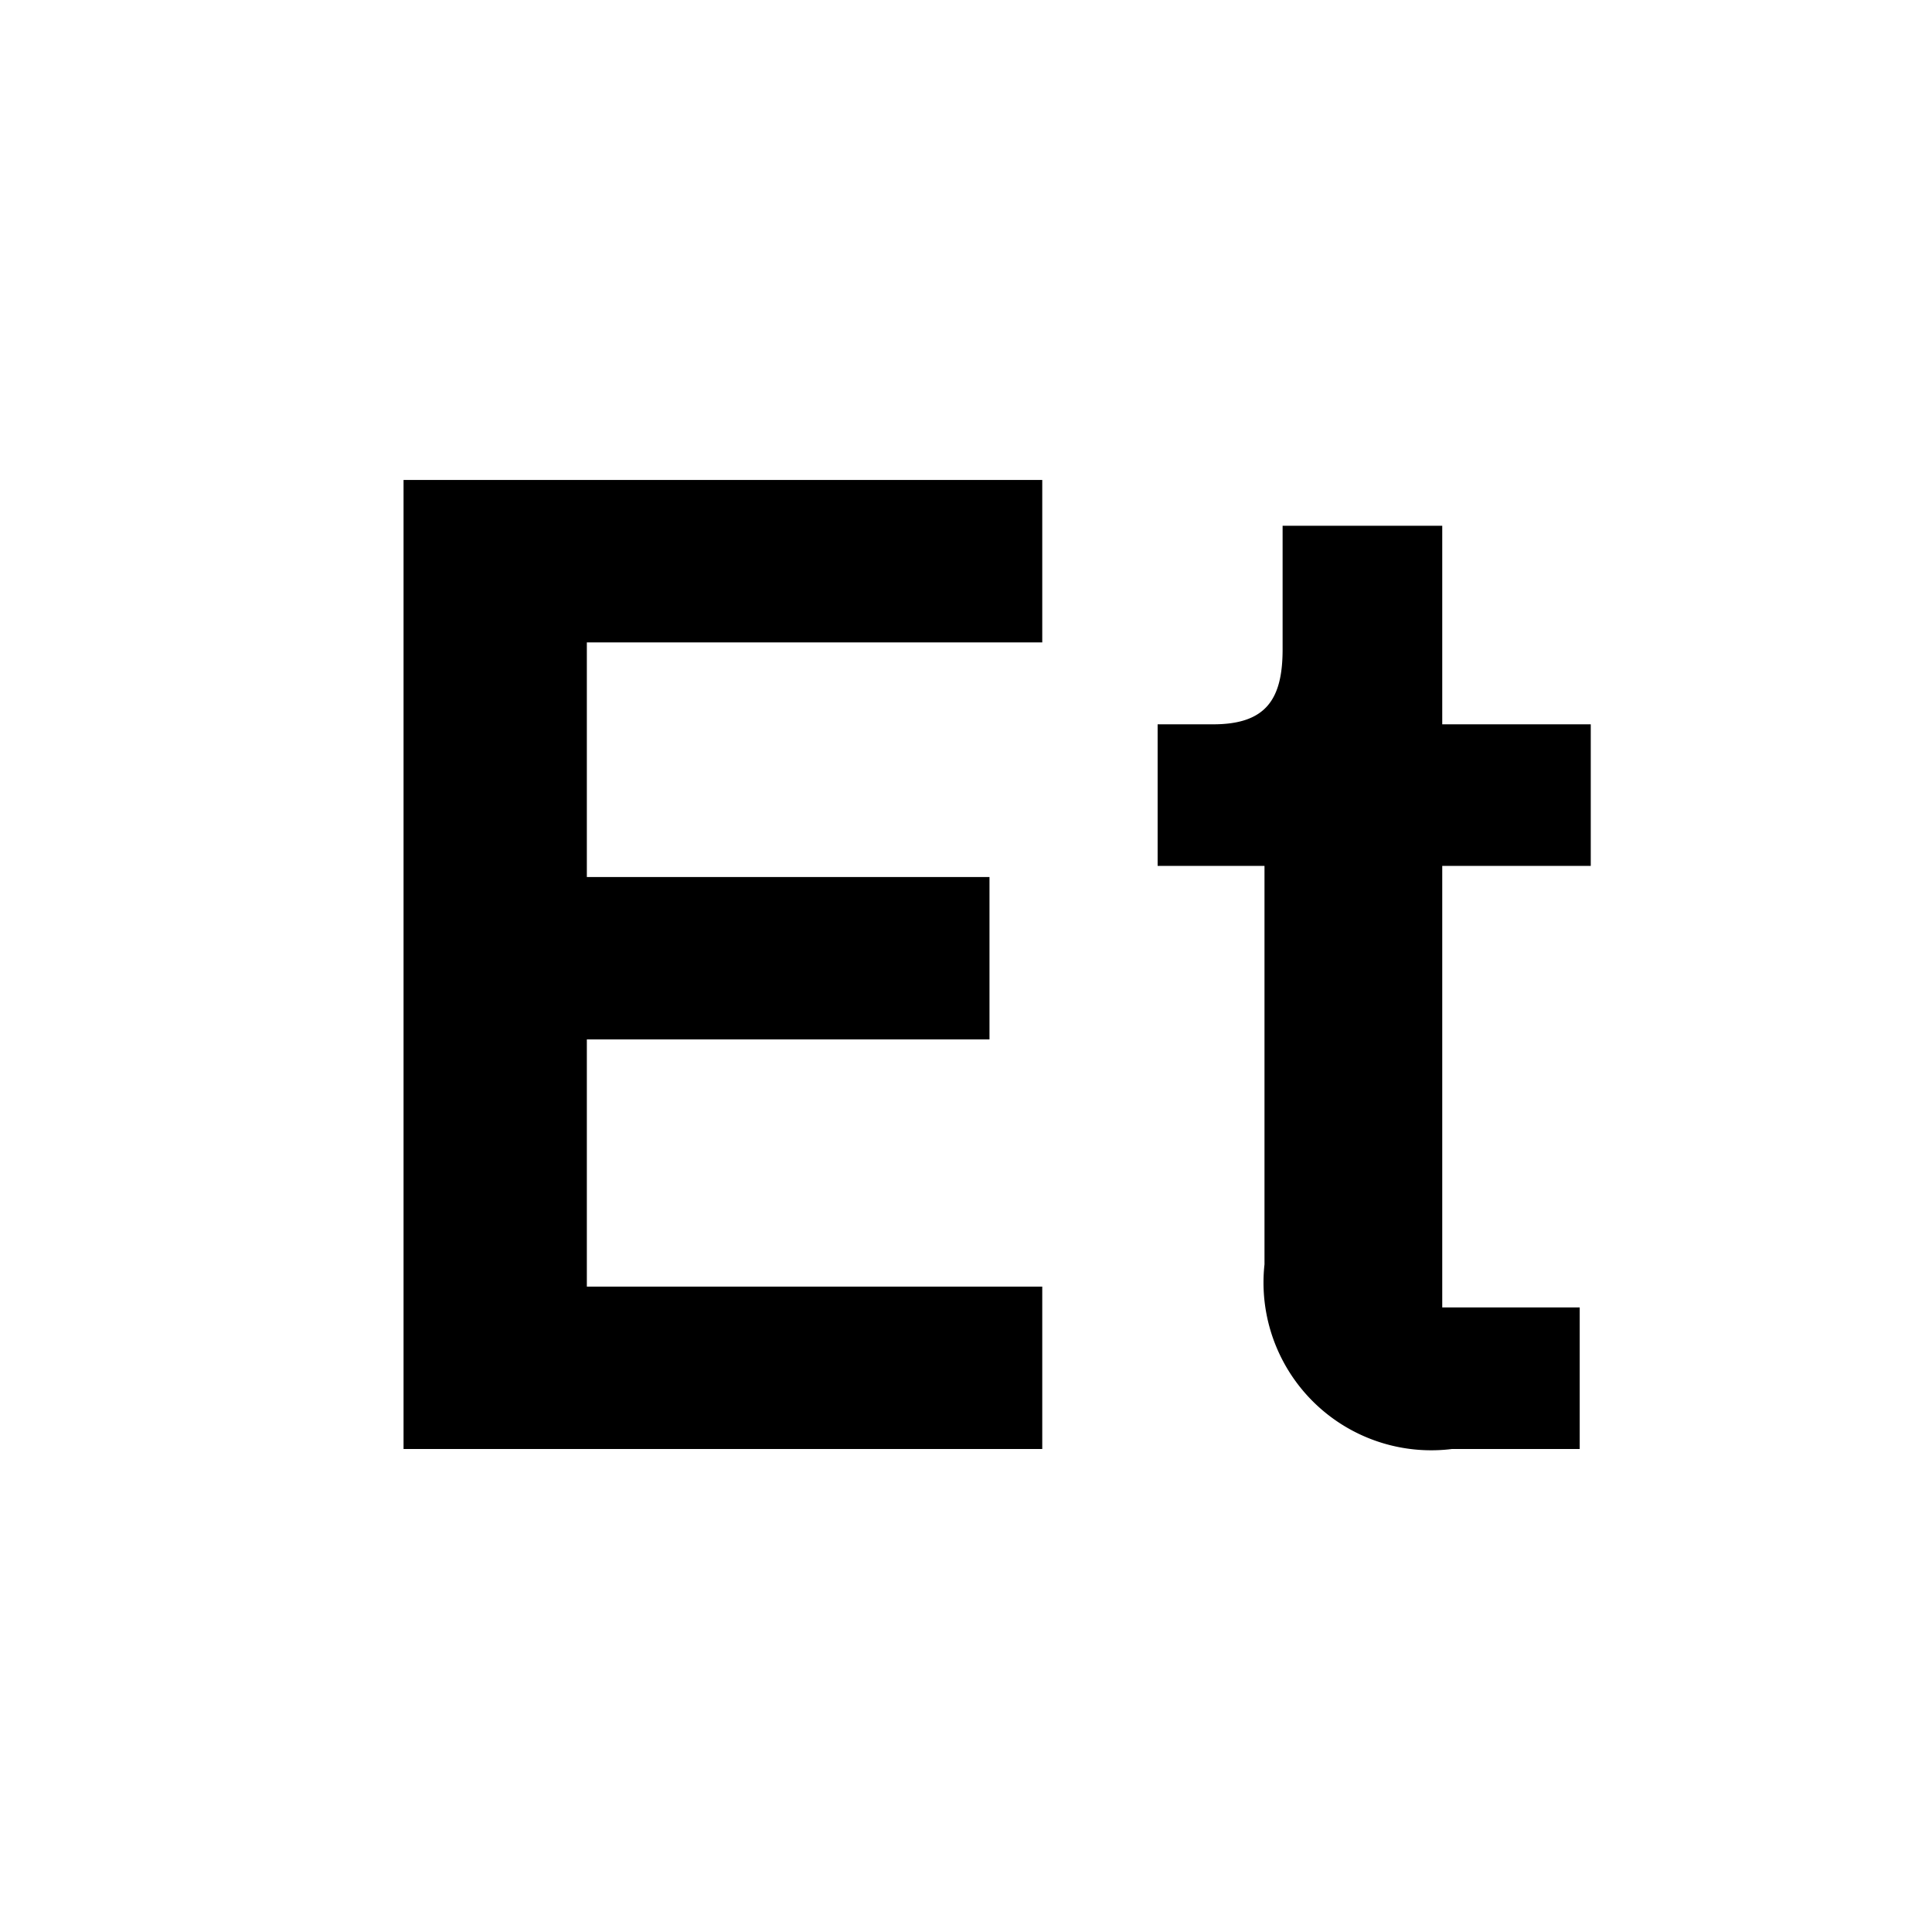
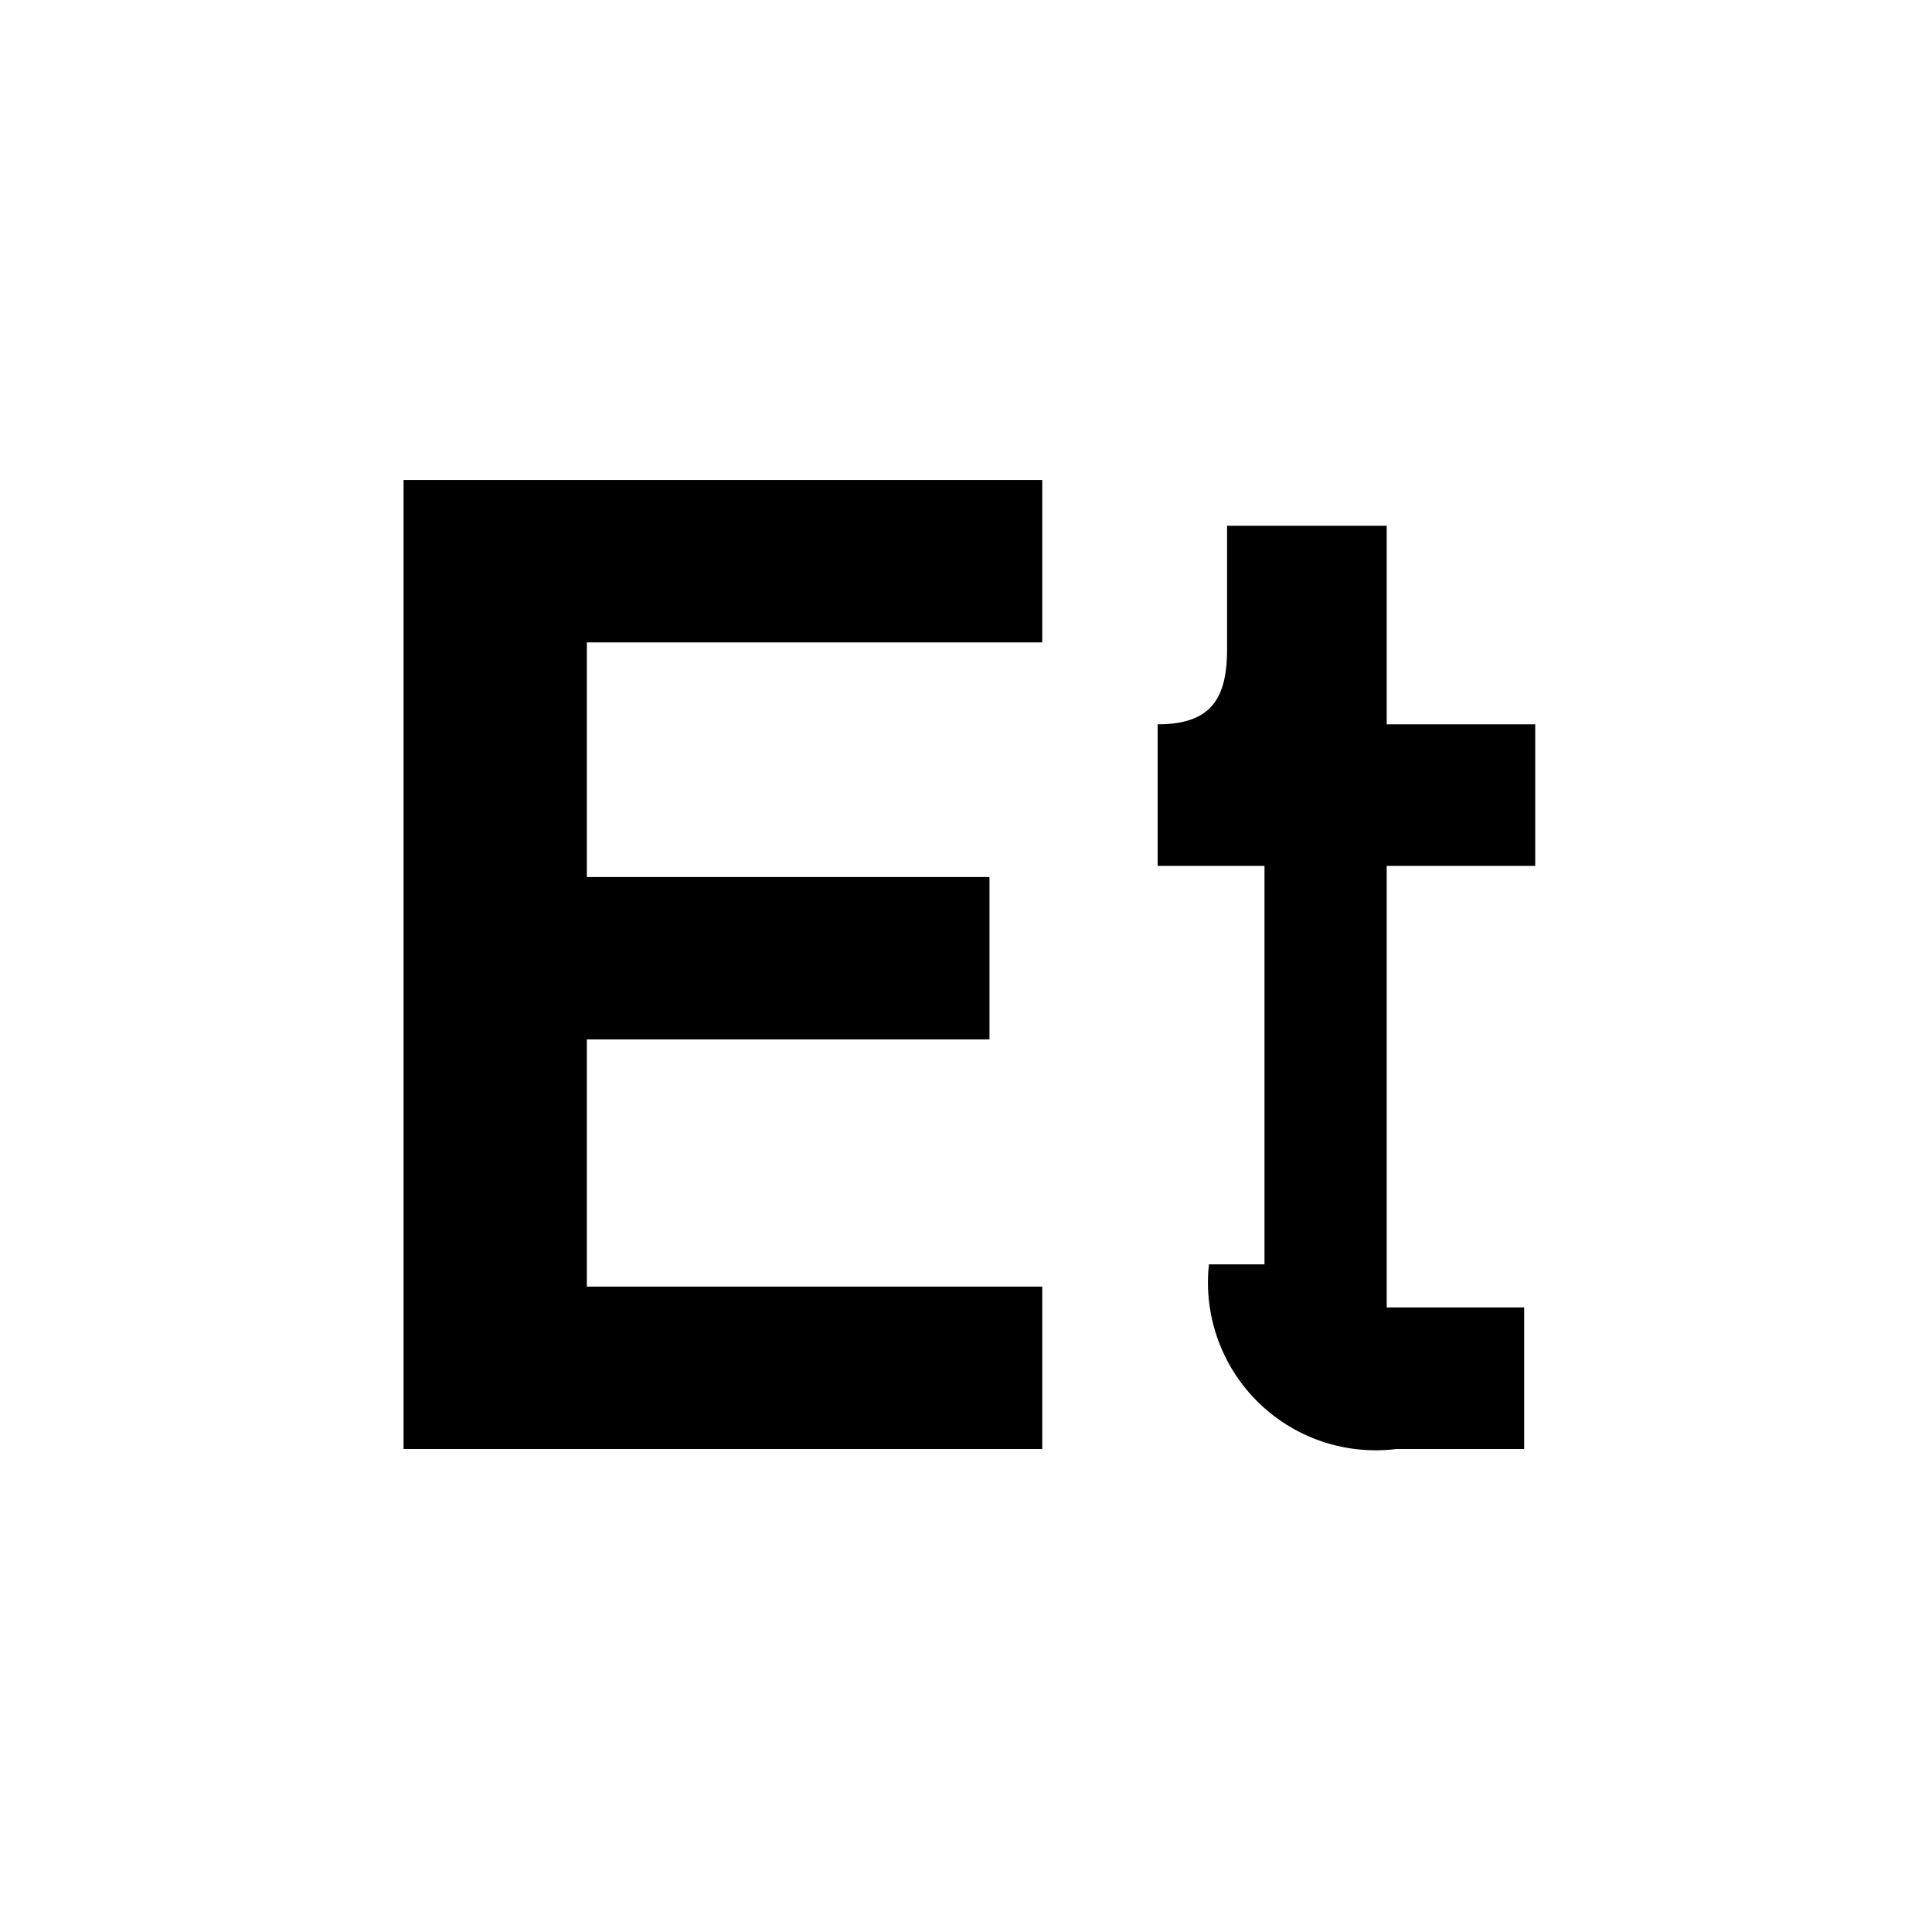
<svg xmlns="http://www.w3.org/2000/svg" width="800" height="800" viewBox="0 0 32 32">
-   <path fill="currentColor" d="M20.944 20.942v-6.6h-1.77v-2.345h.92c.874 0 1.15-.414 1.15-1.242V8.708h2.644v3.289h2.46v2.345h-2.46v7.313h2.277V24h-2.116a2.778 2.778 0 0 1-3.105-3.058M6.684 24V7.95h10.579v2.69H9.72v3.886h6.669v2.69H9.72v4.094h7.543V24z" />
+   <path fill="currentColor" d="M20.944 20.942v-6.6h-1.77v-2.345c.874 0 1.15-.414 1.15-1.242V8.708h2.644v3.289h2.46v2.345h-2.46v7.313h2.277V24h-2.116a2.778 2.778 0 0 1-3.105-3.058M6.684 24V7.95h10.579v2.69H9.72v3.886h6.669v2.69H9.72v4.094h7.543V24z" />
</svg>